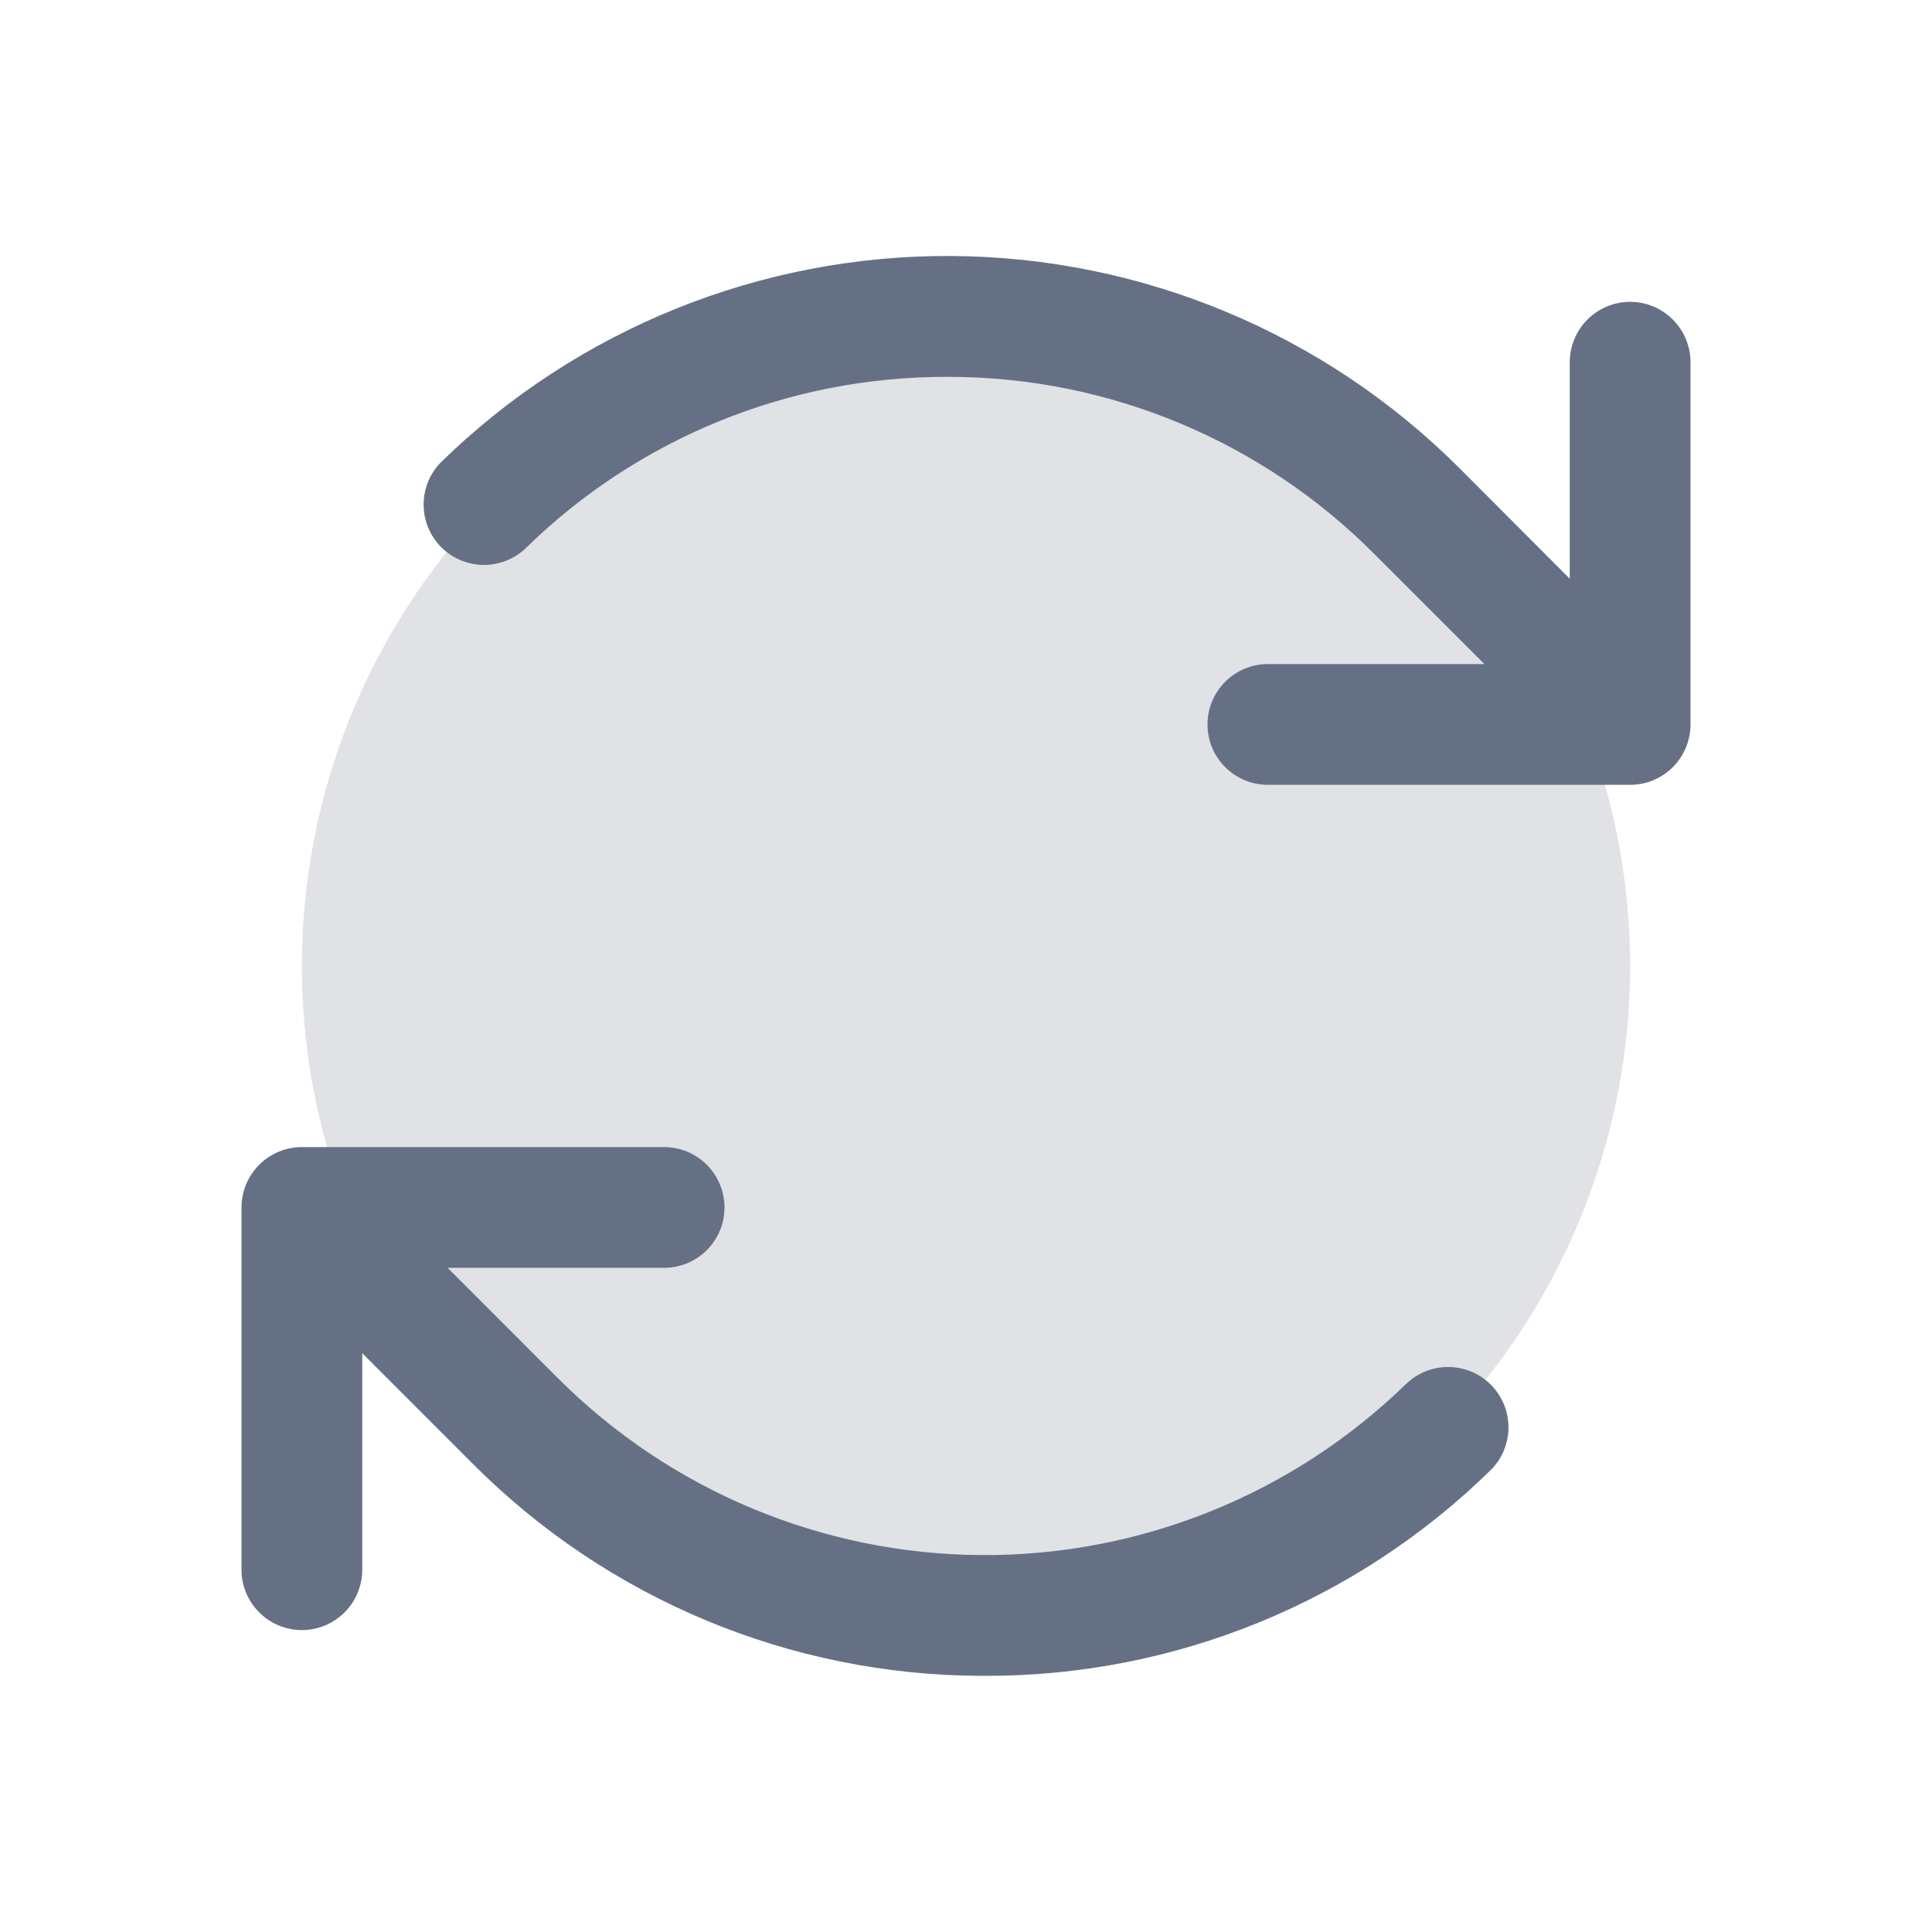
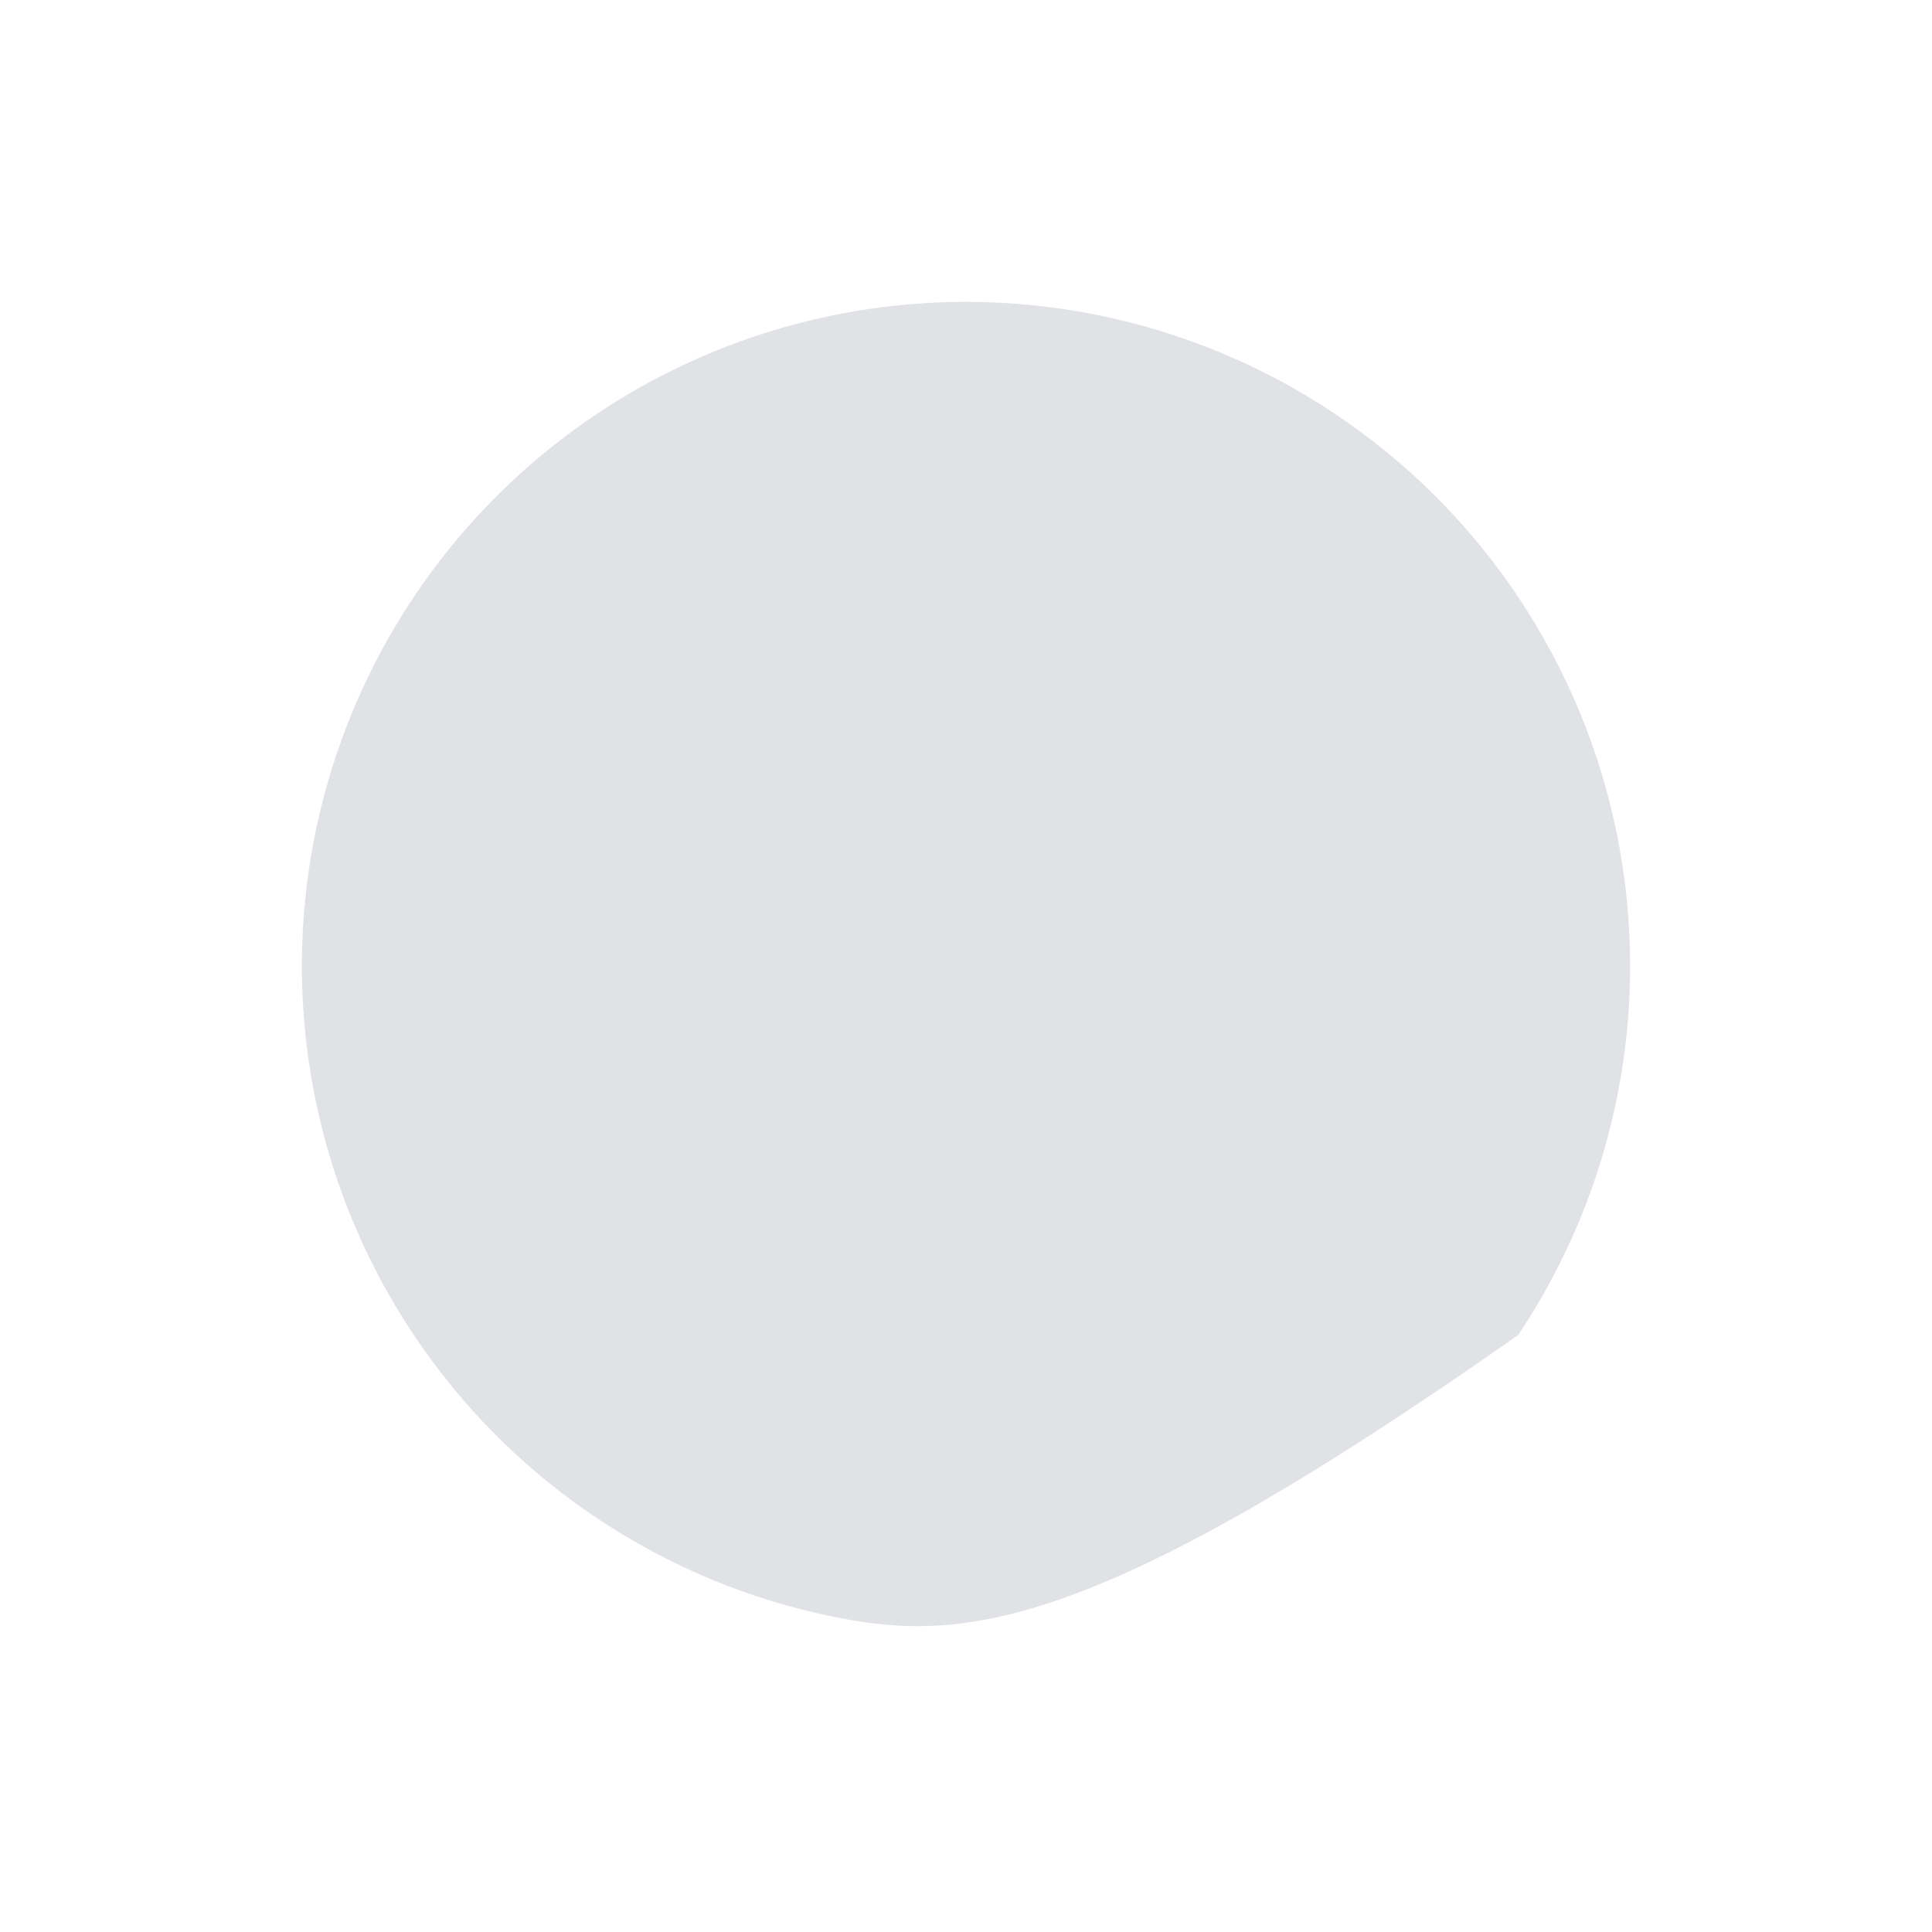
<svg xmlns="http://www.w3.org/2000/svg" width="44" height="44" viewBox="0 0 44 44" fill="none">
  <g id="ArrowsClockwise">
-     <path id="Vector" opacity="0.2" d="M37.125 22C37.125 24.991 36.238 27.916 34.576 30.403C32.914 32.89 30.552 34.829 27.788 35.974C25.024 37.118 21.983 37.418 19.049 36.834C16.115 36.251 13.42 34.81 11.305 32.695C9.19 30.58 7.749 27.885 7.166 24.951C6.582 22.017 6.882 18.976 8.026 16.212C9.171 13.448 11.11 11.086 13.597 9.424C16.084 7.762 19.009 6.875 22 6.875C26.011 6.875 29.858 8.469 32.695 11.305C35.532 14.142 37.125 17.989 37.125 22Z" fill="#667085" />
-     <path id="Vector_2" d="M38.5 8.249V16.499C38.5 16.864 38.355 17.214 38.097 17.471C37.839 17.729 37.49 17.874 37.125 17.874H28.875C28.51 17.874 28.161 17.729 27.903 17.471C27.645 17.214 27.5 16.864 27.5 16.499C27.5 16.134 27.645 15.785 27.903 15.527C28.161 15.269 28.51 15.124 28.875 15.124H33.806L31.292 12.61C28.736 10.043 25.266 8.594 21.644 8.583H21.567C17.975 8.574 14.524 9.98 11.961 12.496C11.698 12.741 11.35 12.874 10.991 12.866C10.632 12.857 10.29 12.709 10.039 12.452C9.788 12.195 9.647 11.85 9.648 11.491C9.648 11.132 9.788 10.787 10.039 10.53C13.146 7.494 17.325 5.805 21.669 5.83C26.013 5.856 30.171 7.593 33.242 10.666L35.75 13.18V8.249C35.75 7.885 35.895 7.535 36.153 7.277C36.411 7.019 36.76 6.874 37.125 6.874C37.49 6.874 37.839 7.019 38.097 7.277C38.355 7.535 38.5 7.885 38.5 8.249ZM32.039 31.502C29.451 34.031 25.969 35.437 22.351 35.416C18.732 35.395 15.267 33.948 12.708 31.389L10.194 28.874H15.125C15.49 28.874 15.839 28.729 16.097 28.471C16.355 28.214 16.5 27.864 16.5 27.499C16.5 27.134 16.355 26.785 16.097 26.527C15.839 26.269 15.49 26.124 15.125 26.124H6.875C6.51 26.124 6.161 26.269 5.903 26.527C5.645 26.785 5.5 27.134 5.5 27.499V35.749C5.5 36.114 5.645 36.464 5.903 36.721C6.161 36.979 6.51 37.124 6.875 37.124C7.24 37.124 7.589 36.979 7.847 36.721C8.105 36.464 8.25 36.114 8.25 35.749V30.818L10.764 33.333C13.831 36.415 17.996 38.153 22.344 38.166H22.435C26.746 38.177 30.887 36.489 33.962 33.468C34.214 33.212 34.354 32.867 34.354 32.507C34.354 32.148 34.214 31.803 33.963 31.546C33.712 31.289 33.37 31.141 33.011 31.133C32.652 31.124 32.303 31.257 32.041 31.502H32.039Z" fill="#667085" />
+     <path id="Vector" opacity="0.2" d="M37.125 22C37.125 24.991 36.238 27.916 34.576 30.403C25.024 37.118 21.983 37.418 19.049 36.834C16.115 36.251 13.42 34.81 11.305 32.695C9.19 30.58 7.749 27.885 7.166 24.951C6.582 22.017 6.882 18.976 8.026 16.212C9.171 13.448 11.11 11.086 13.597 9.424C16.084 7.762 19.009 6.875 22 6.875C26.011 6.875 29.858 8.469 32.695 11.305C35.532 14.142 37.125 17.989 37.125 22Z" fill="#667085" />
  </g>
</svg>